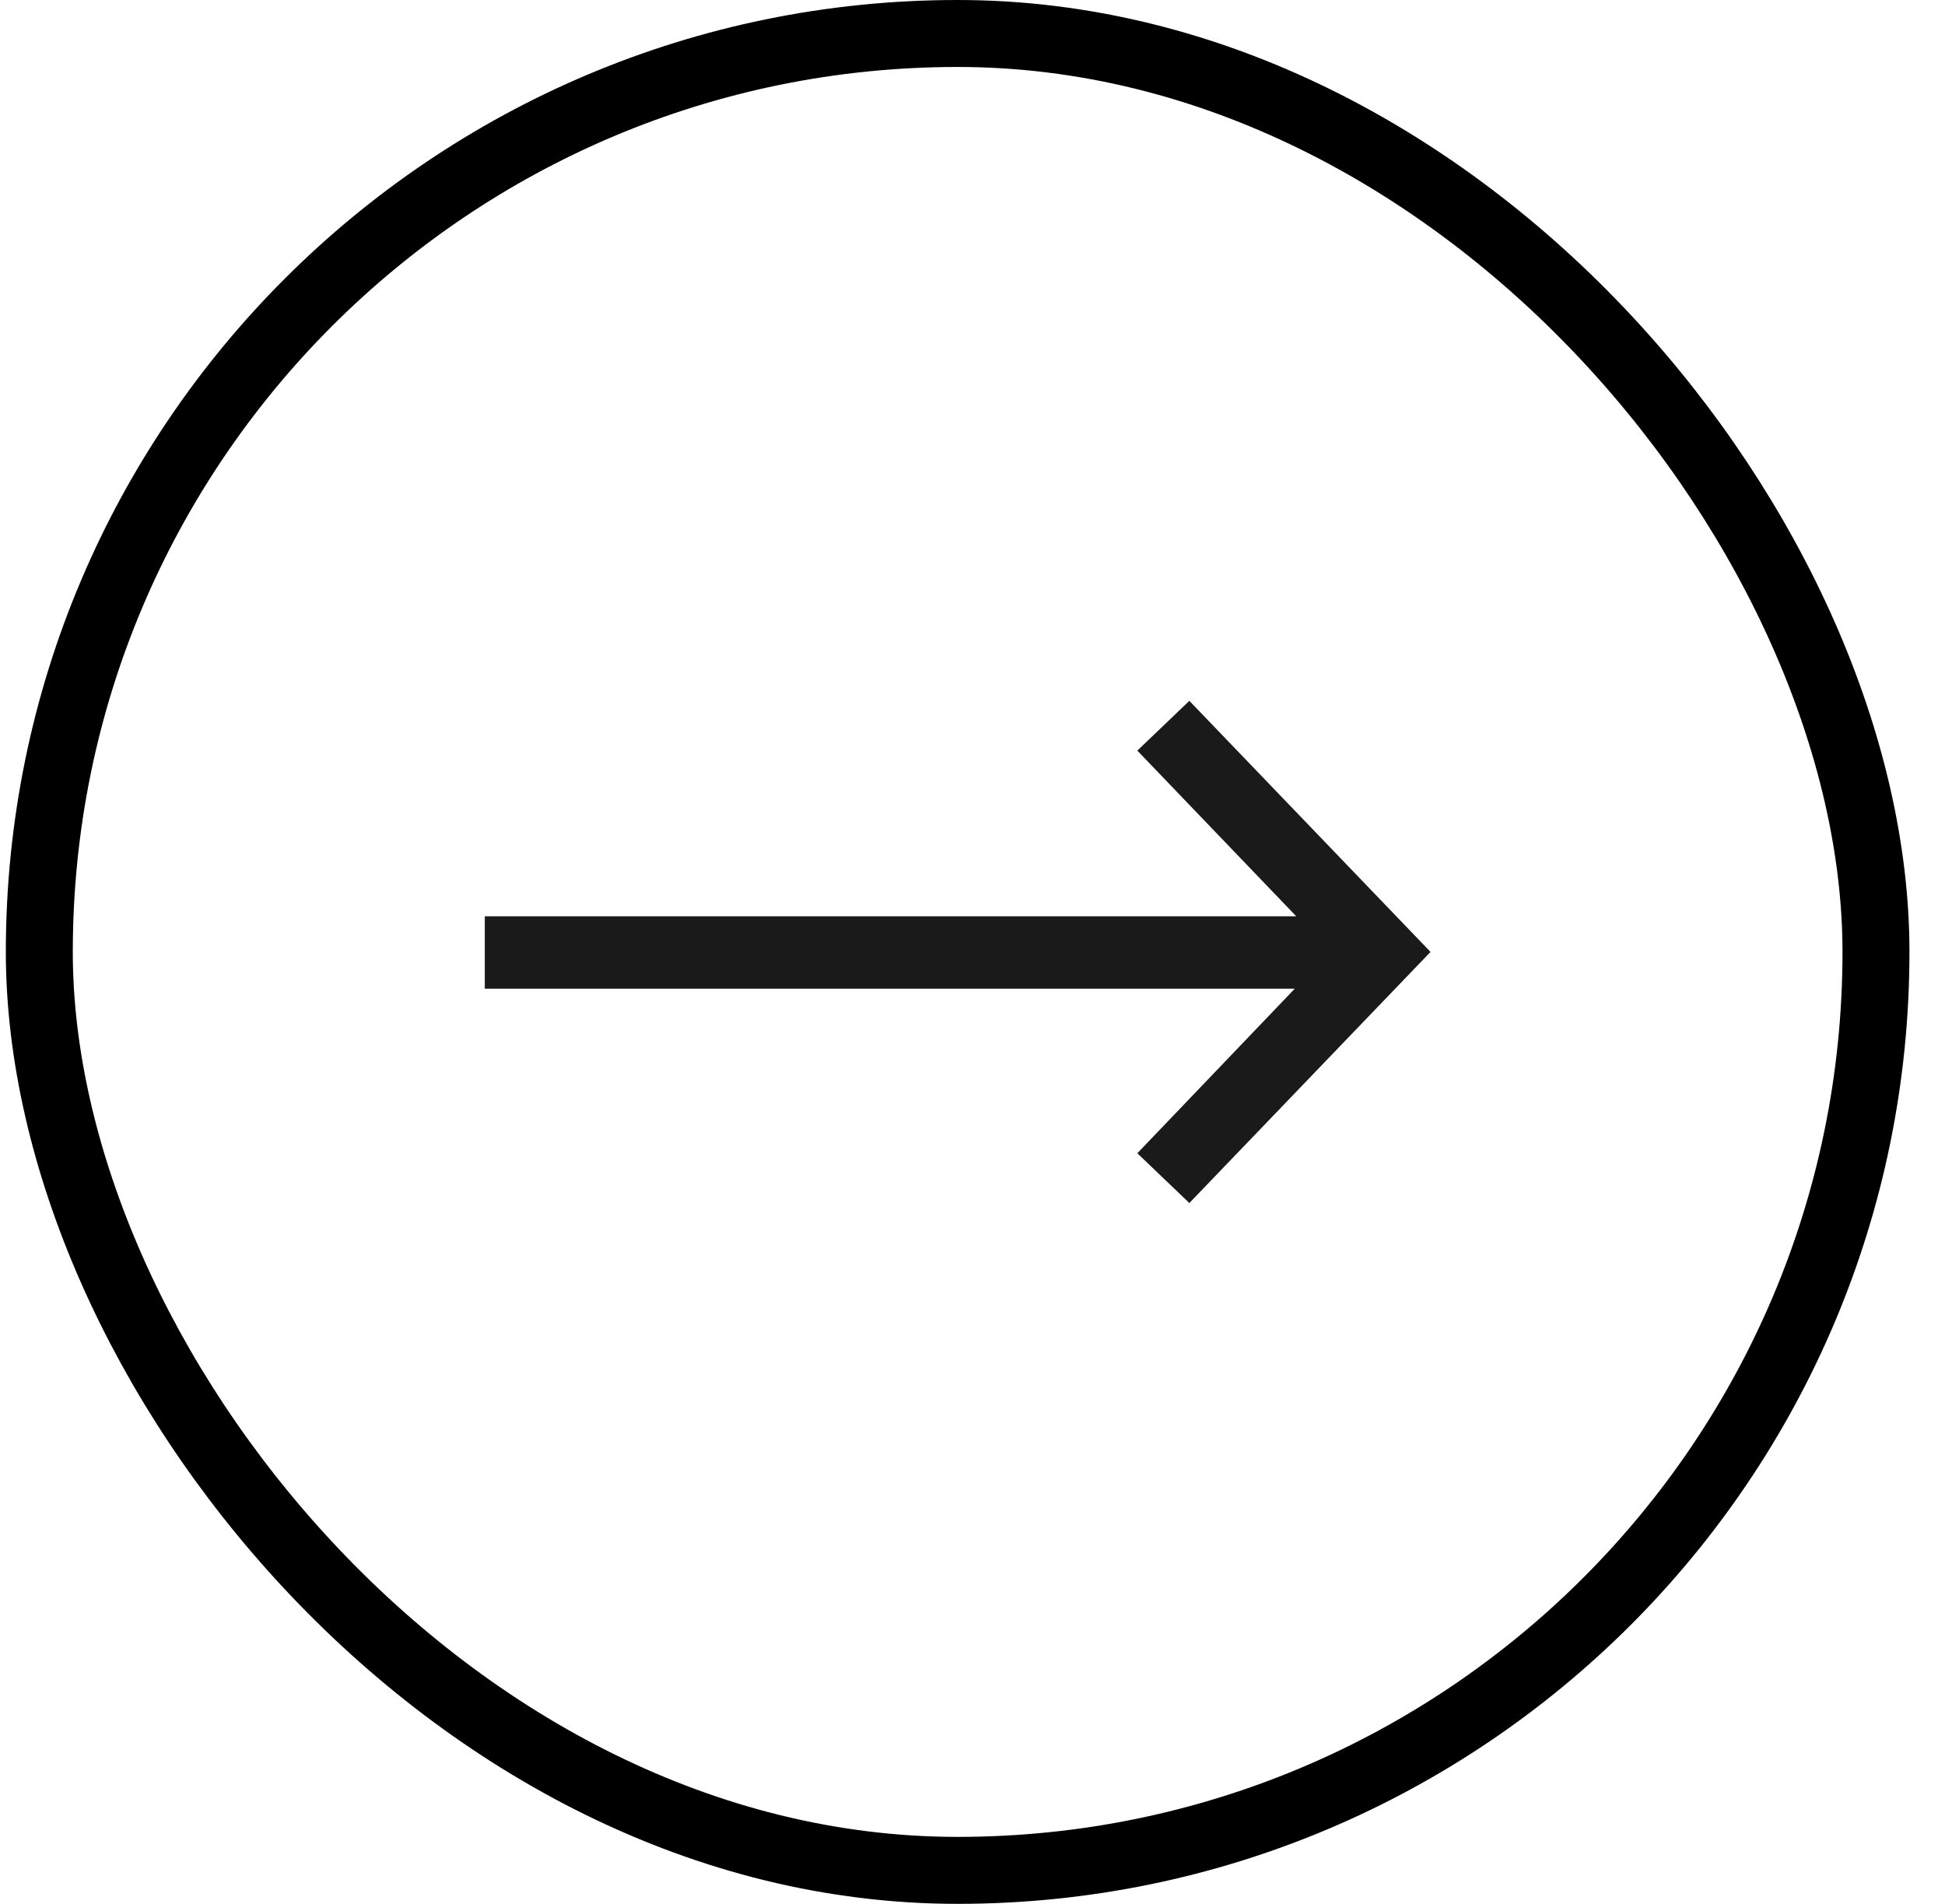
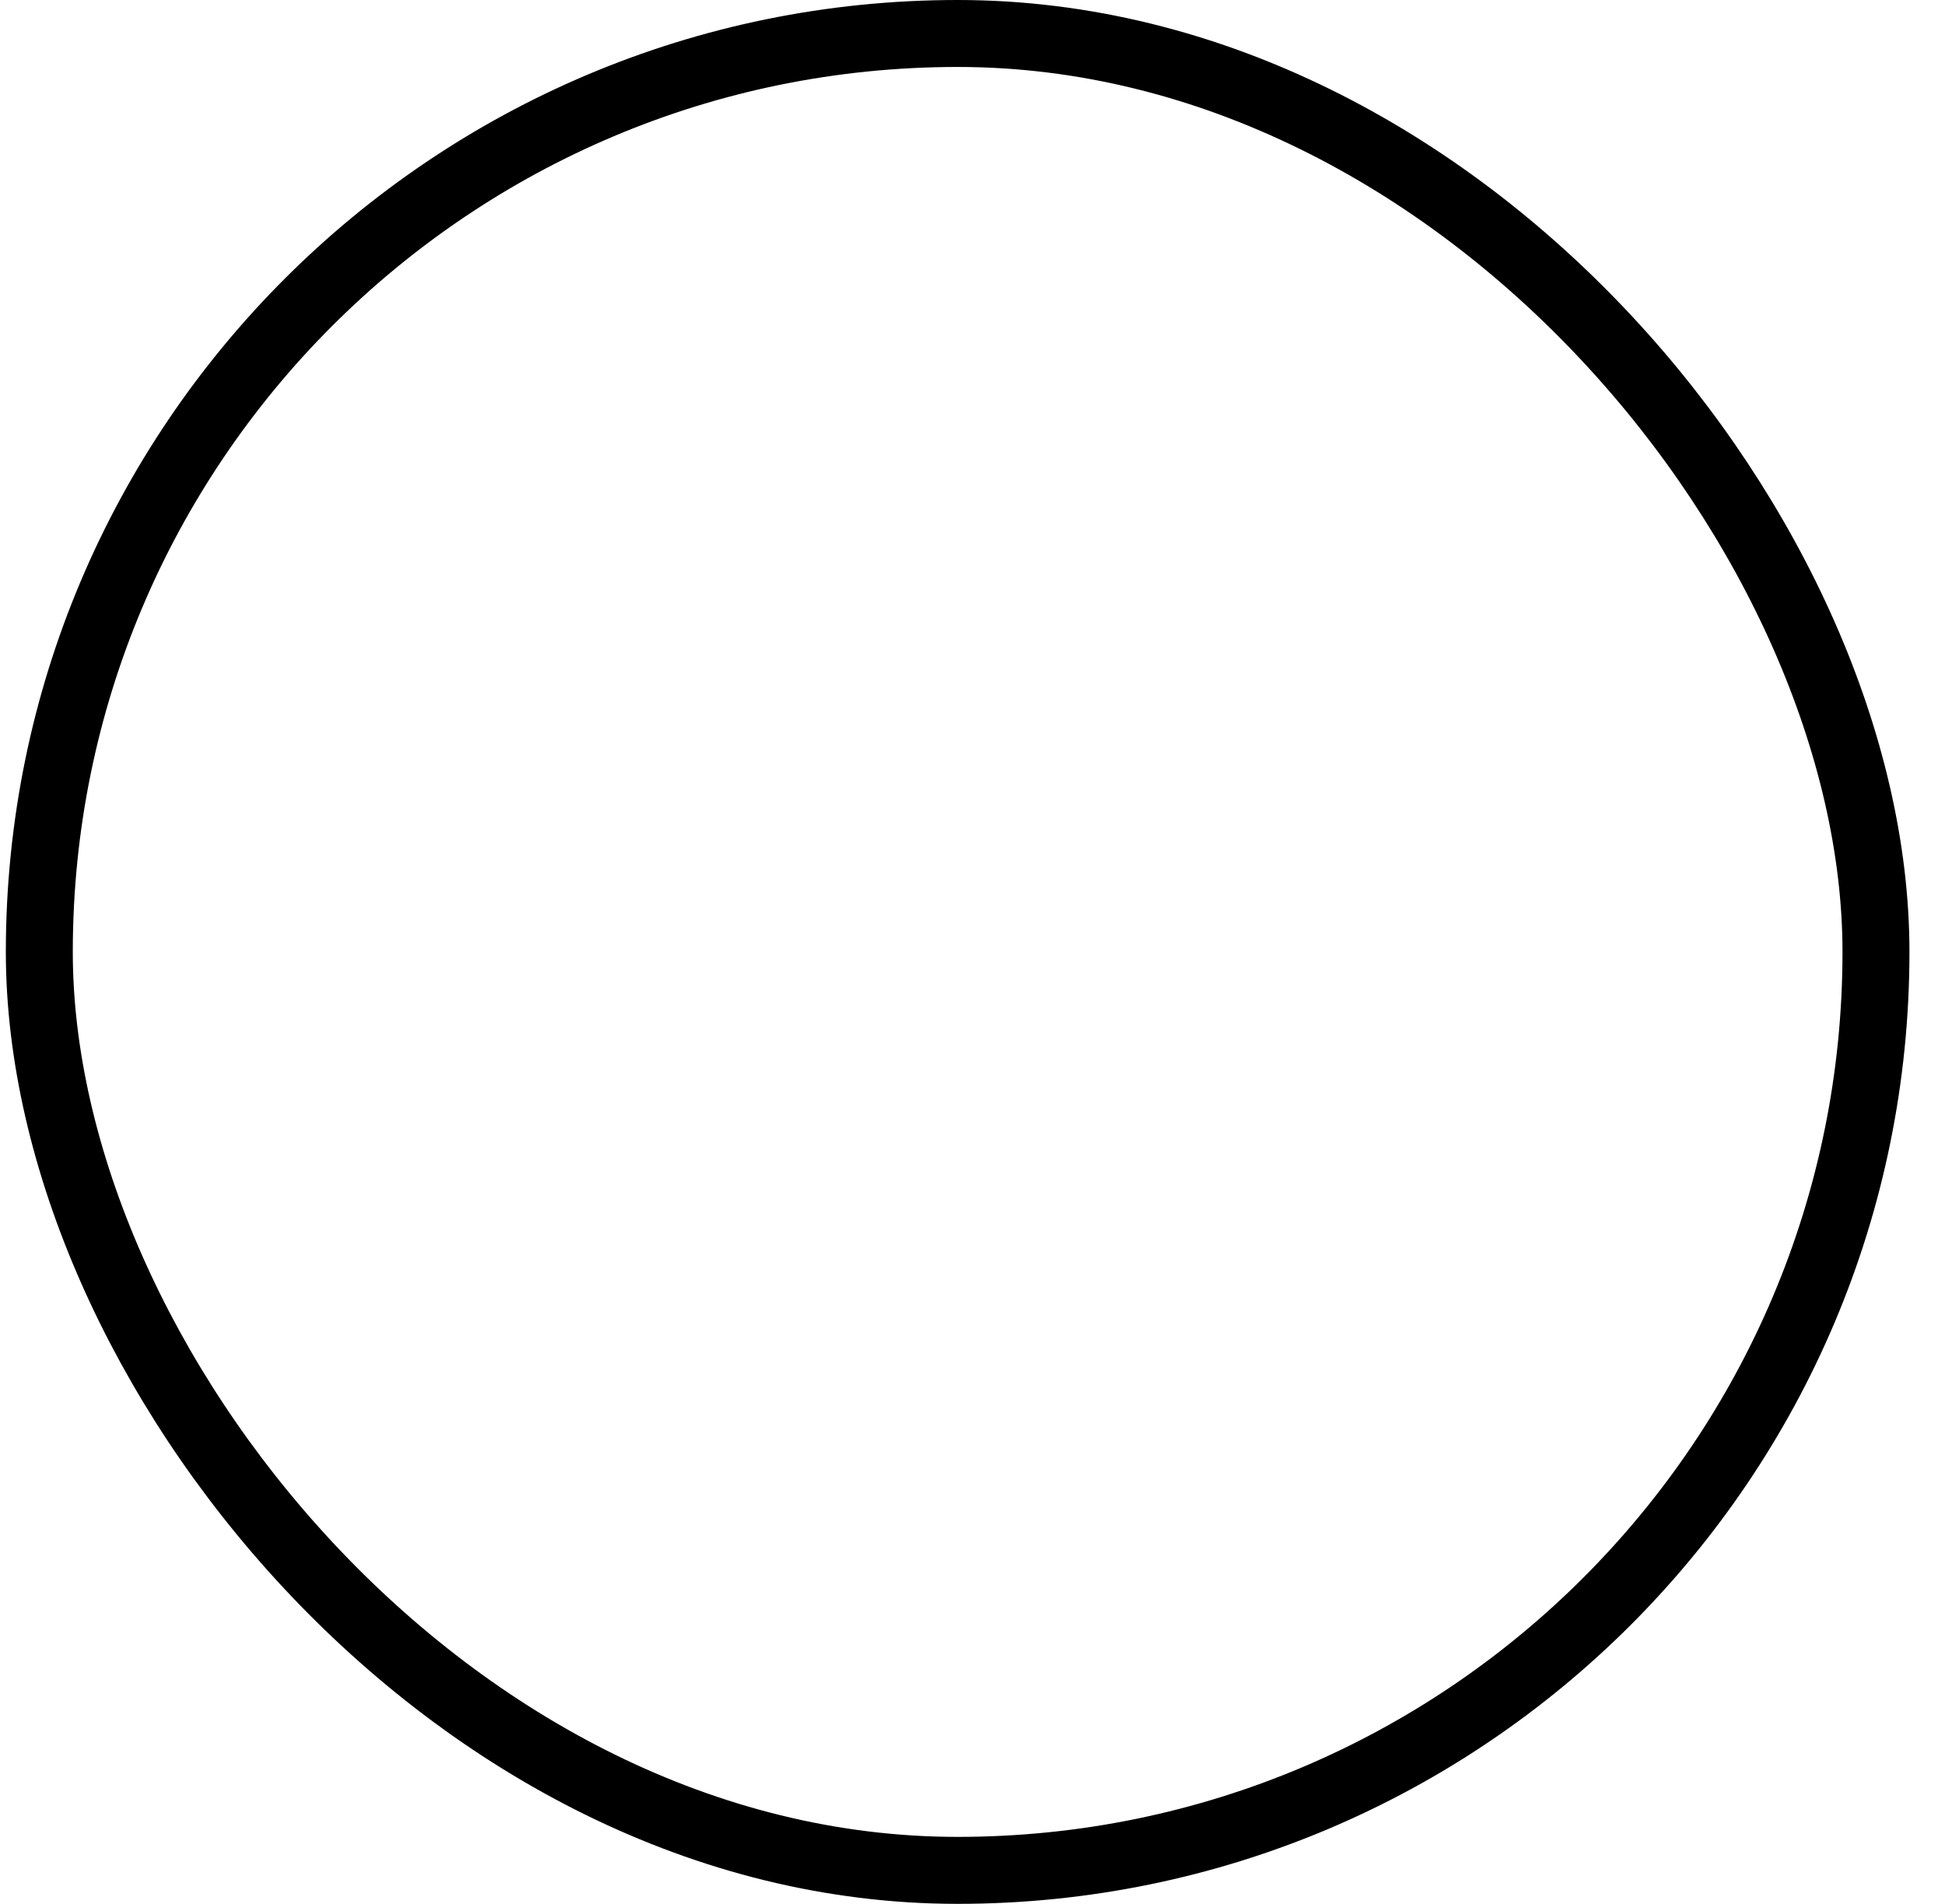
<svg xmlns="http://www.w3.org/2000/svg" width="47" height="46" viewBox="0 0 47 46" fill="none">
  <rect x="0.95" y="0.809" width="44.382" height="44.382" rx="22.191" stroke="black" stroke-width="1.618" />
-   <path d="M28.74 16.933L27.483 18.136L31.323 22.139L11.715 22.139L11.715 23.888L31.288 23.888L27.483 27.864L28.74 29.067L34.568 23L28.74 16.933Z" fill="#1A1A1A" />
</svg>